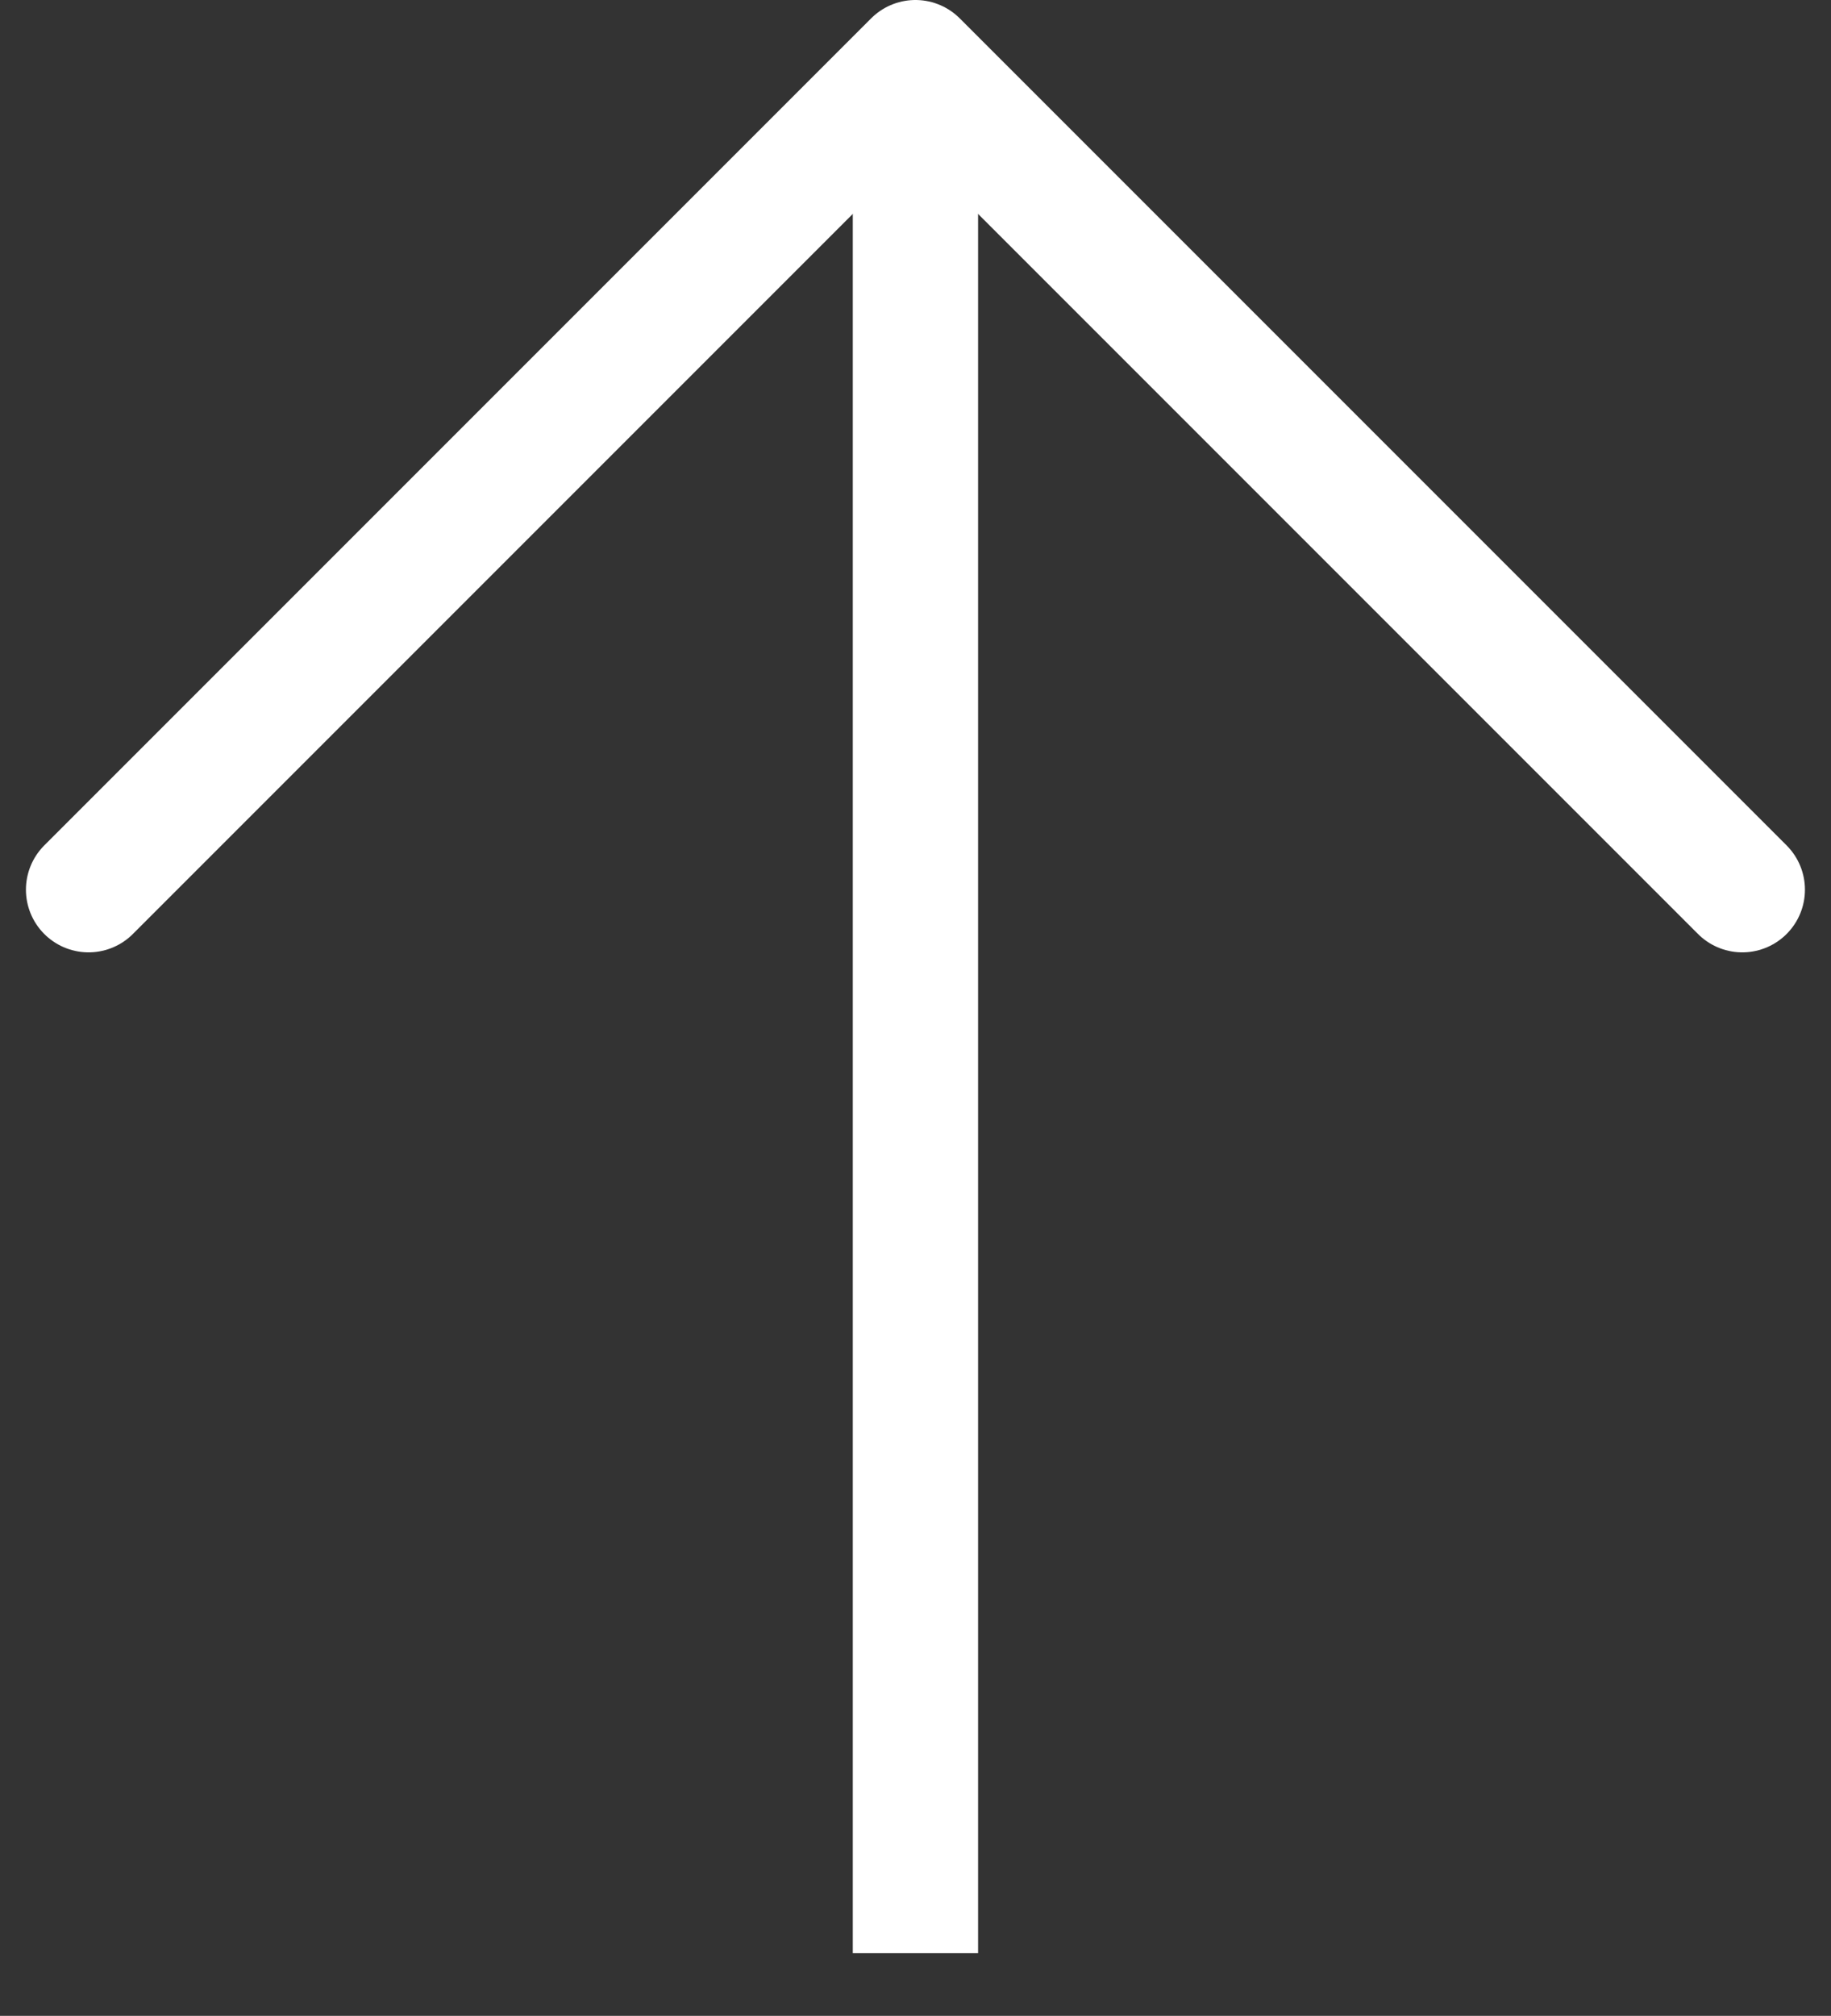
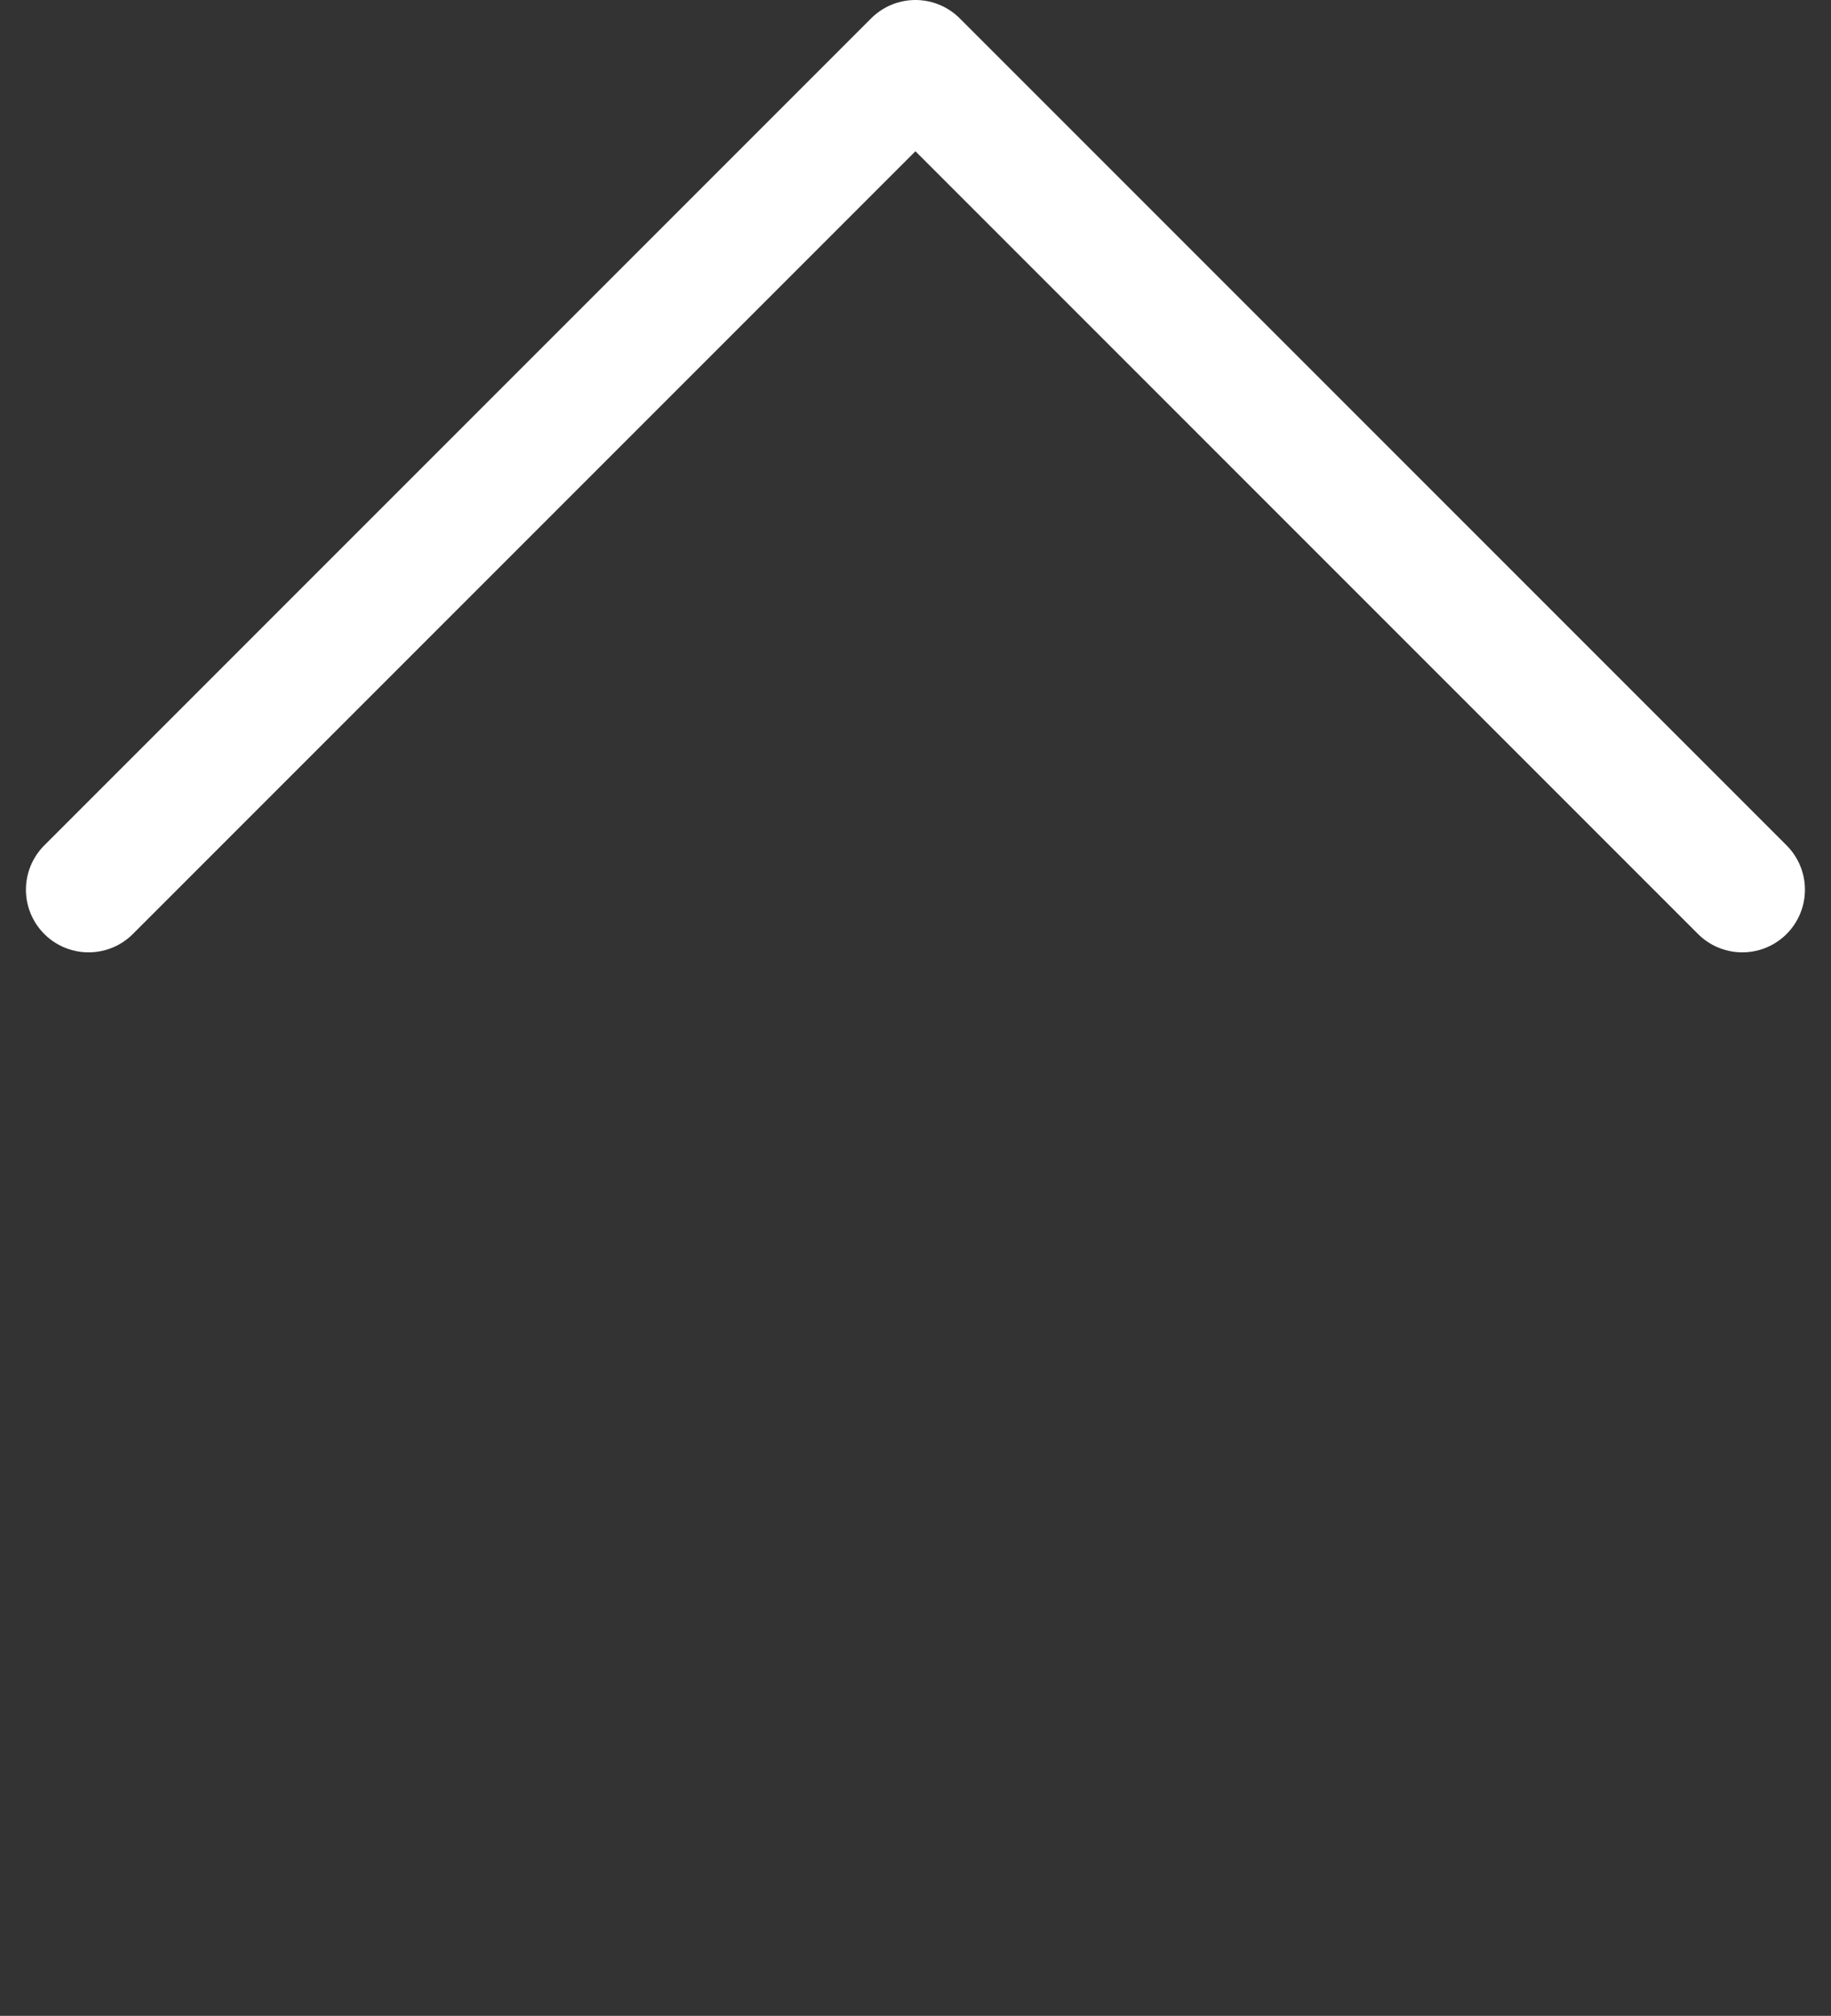
<svg xmlns="http://www.w3.org/2000/svg" width="14.615" height="16.087" viewBox="0 0 14.615 16.087">
  <rect x="0" y="0" width="14.615" height="16.087" fill="#333333" stroke="none" />
  <g id="arrow-down" transform="translate(0.707 0.5)">
    <g id="Group_1164" data-name="Group 1164">
-       <path id="Path_189" data-name="Path 189" d="M96,32V47.087" transform="translate(-89.4 -32)" fill="none" stroke="#fff" strokeLinecap="round" strokeLinejoin="round" strokeWidth="1" />
      <path id="Path_190" data-name="Path 190" d="M40,110.6l6.6-6.6,6.6,6.6" transform="translate(-40 -104)" fill="none" stroke="#fff" stroke-linecap="round" stroke-linejoin="round" strokeWidth="1" />
    </g>
  </g>
</svg>